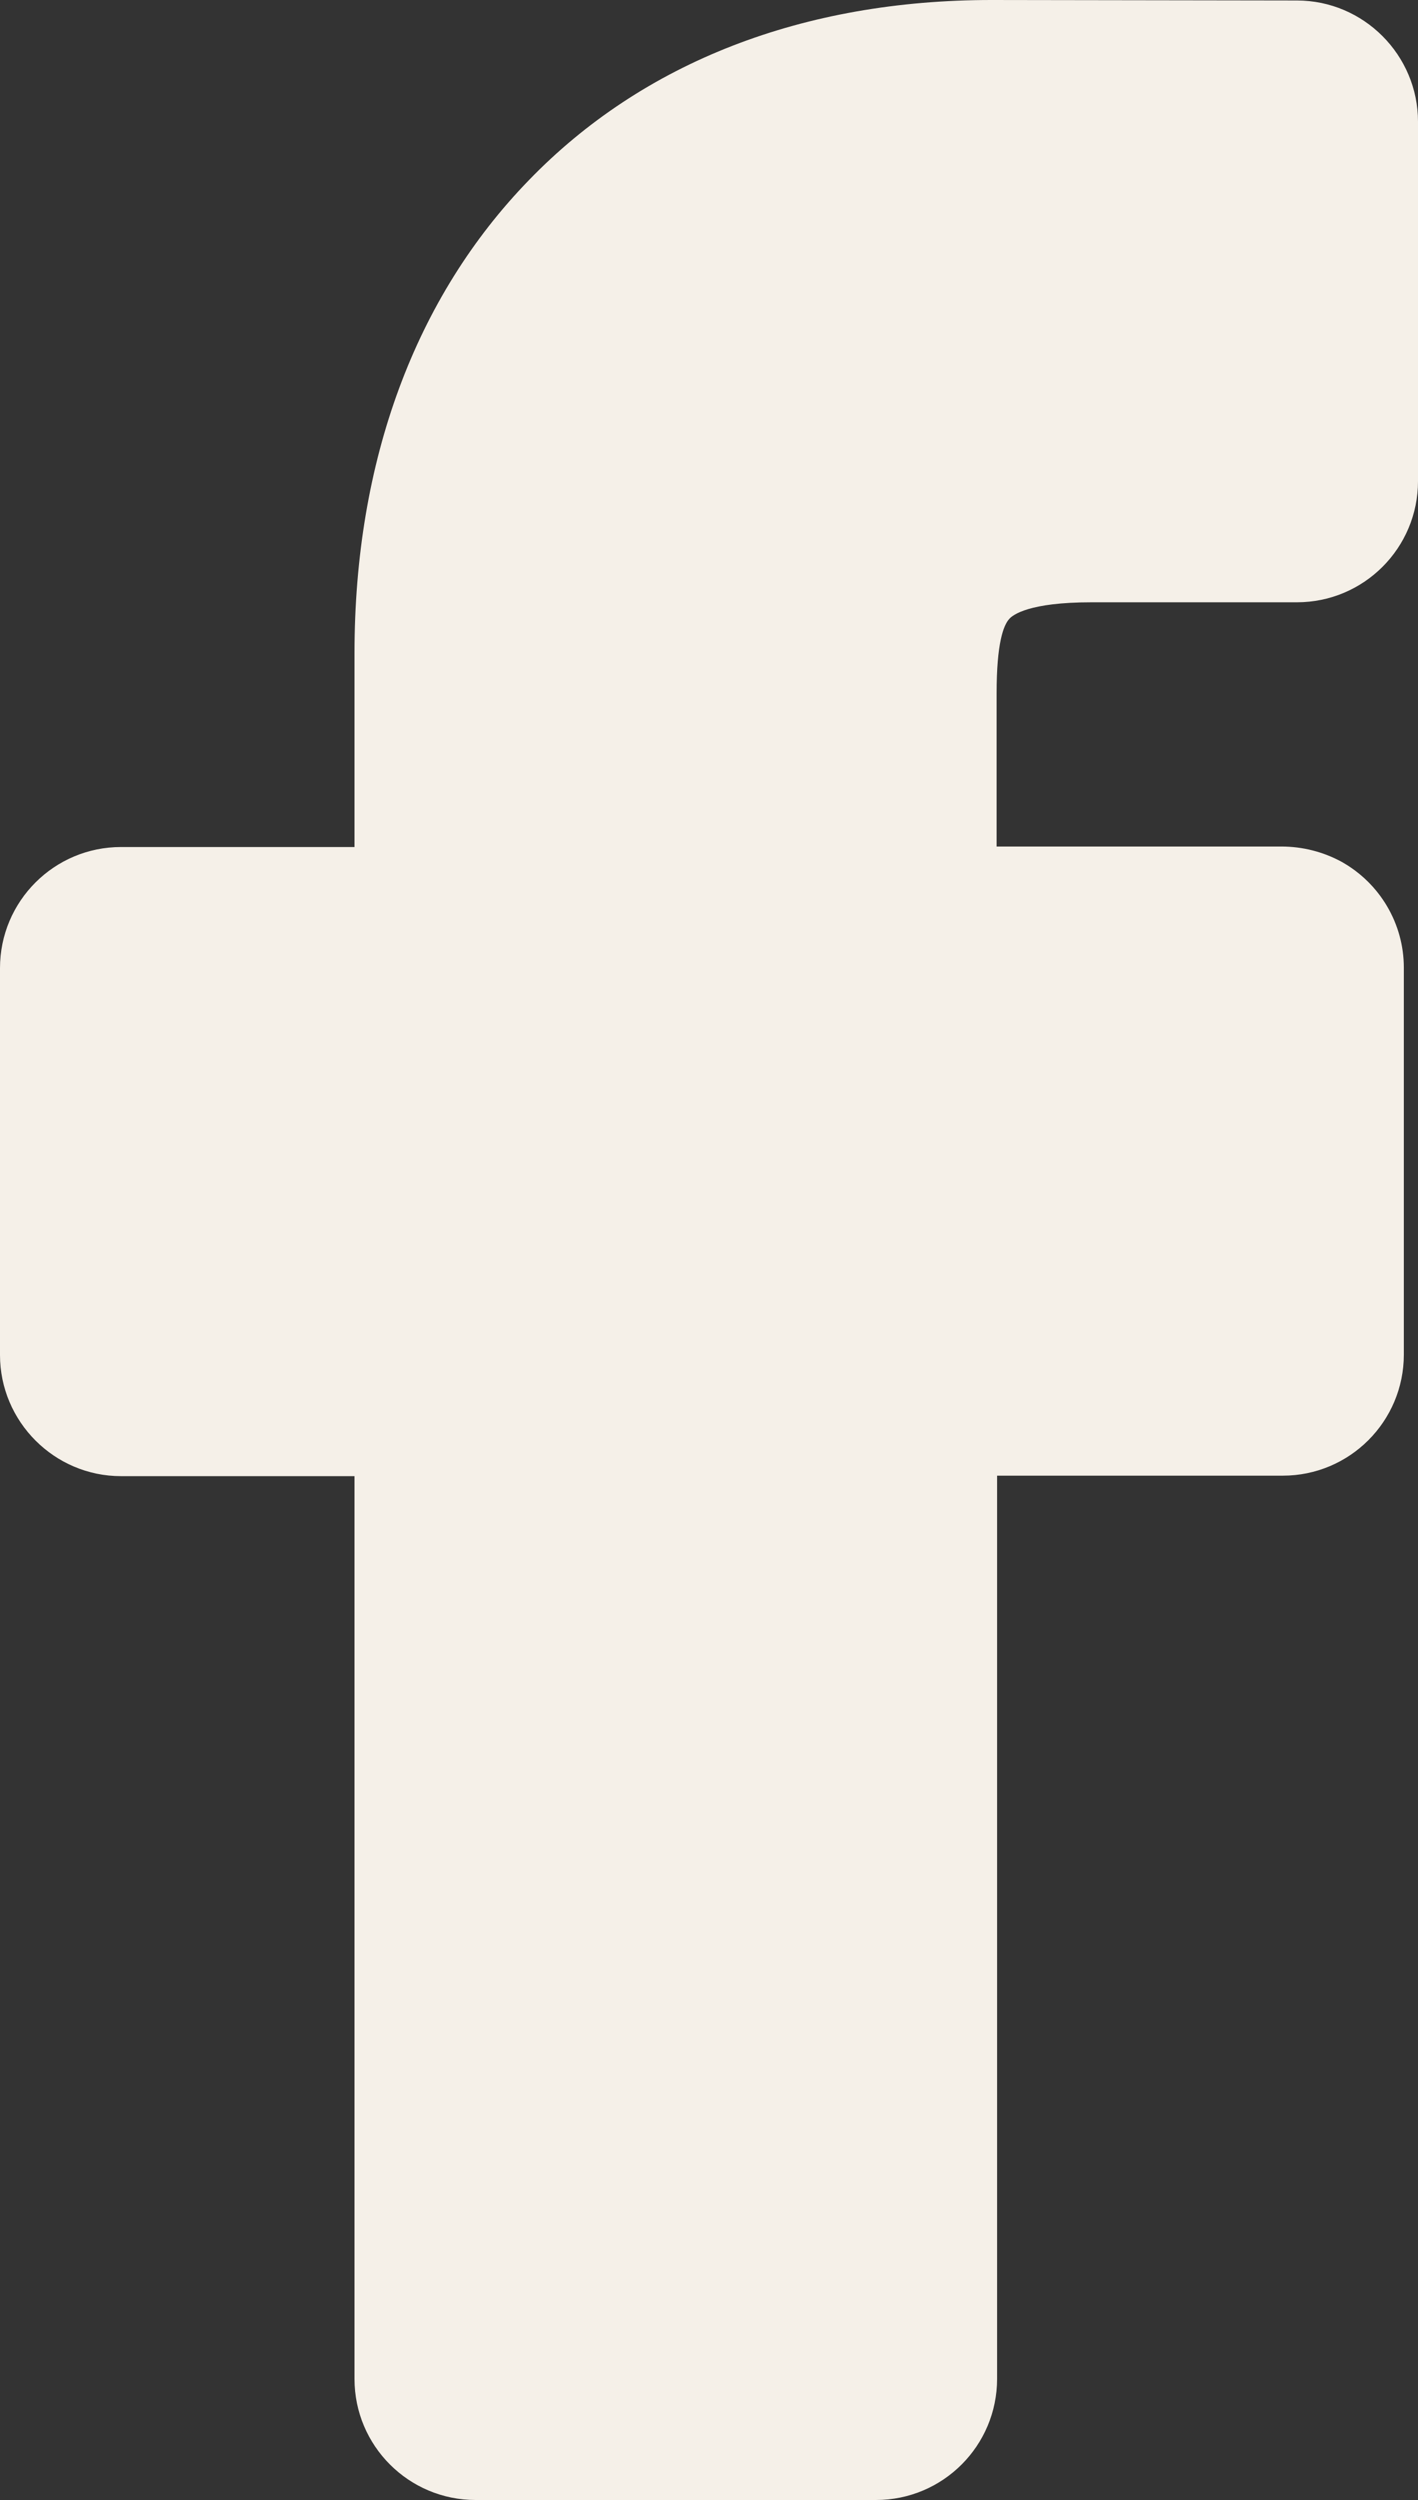
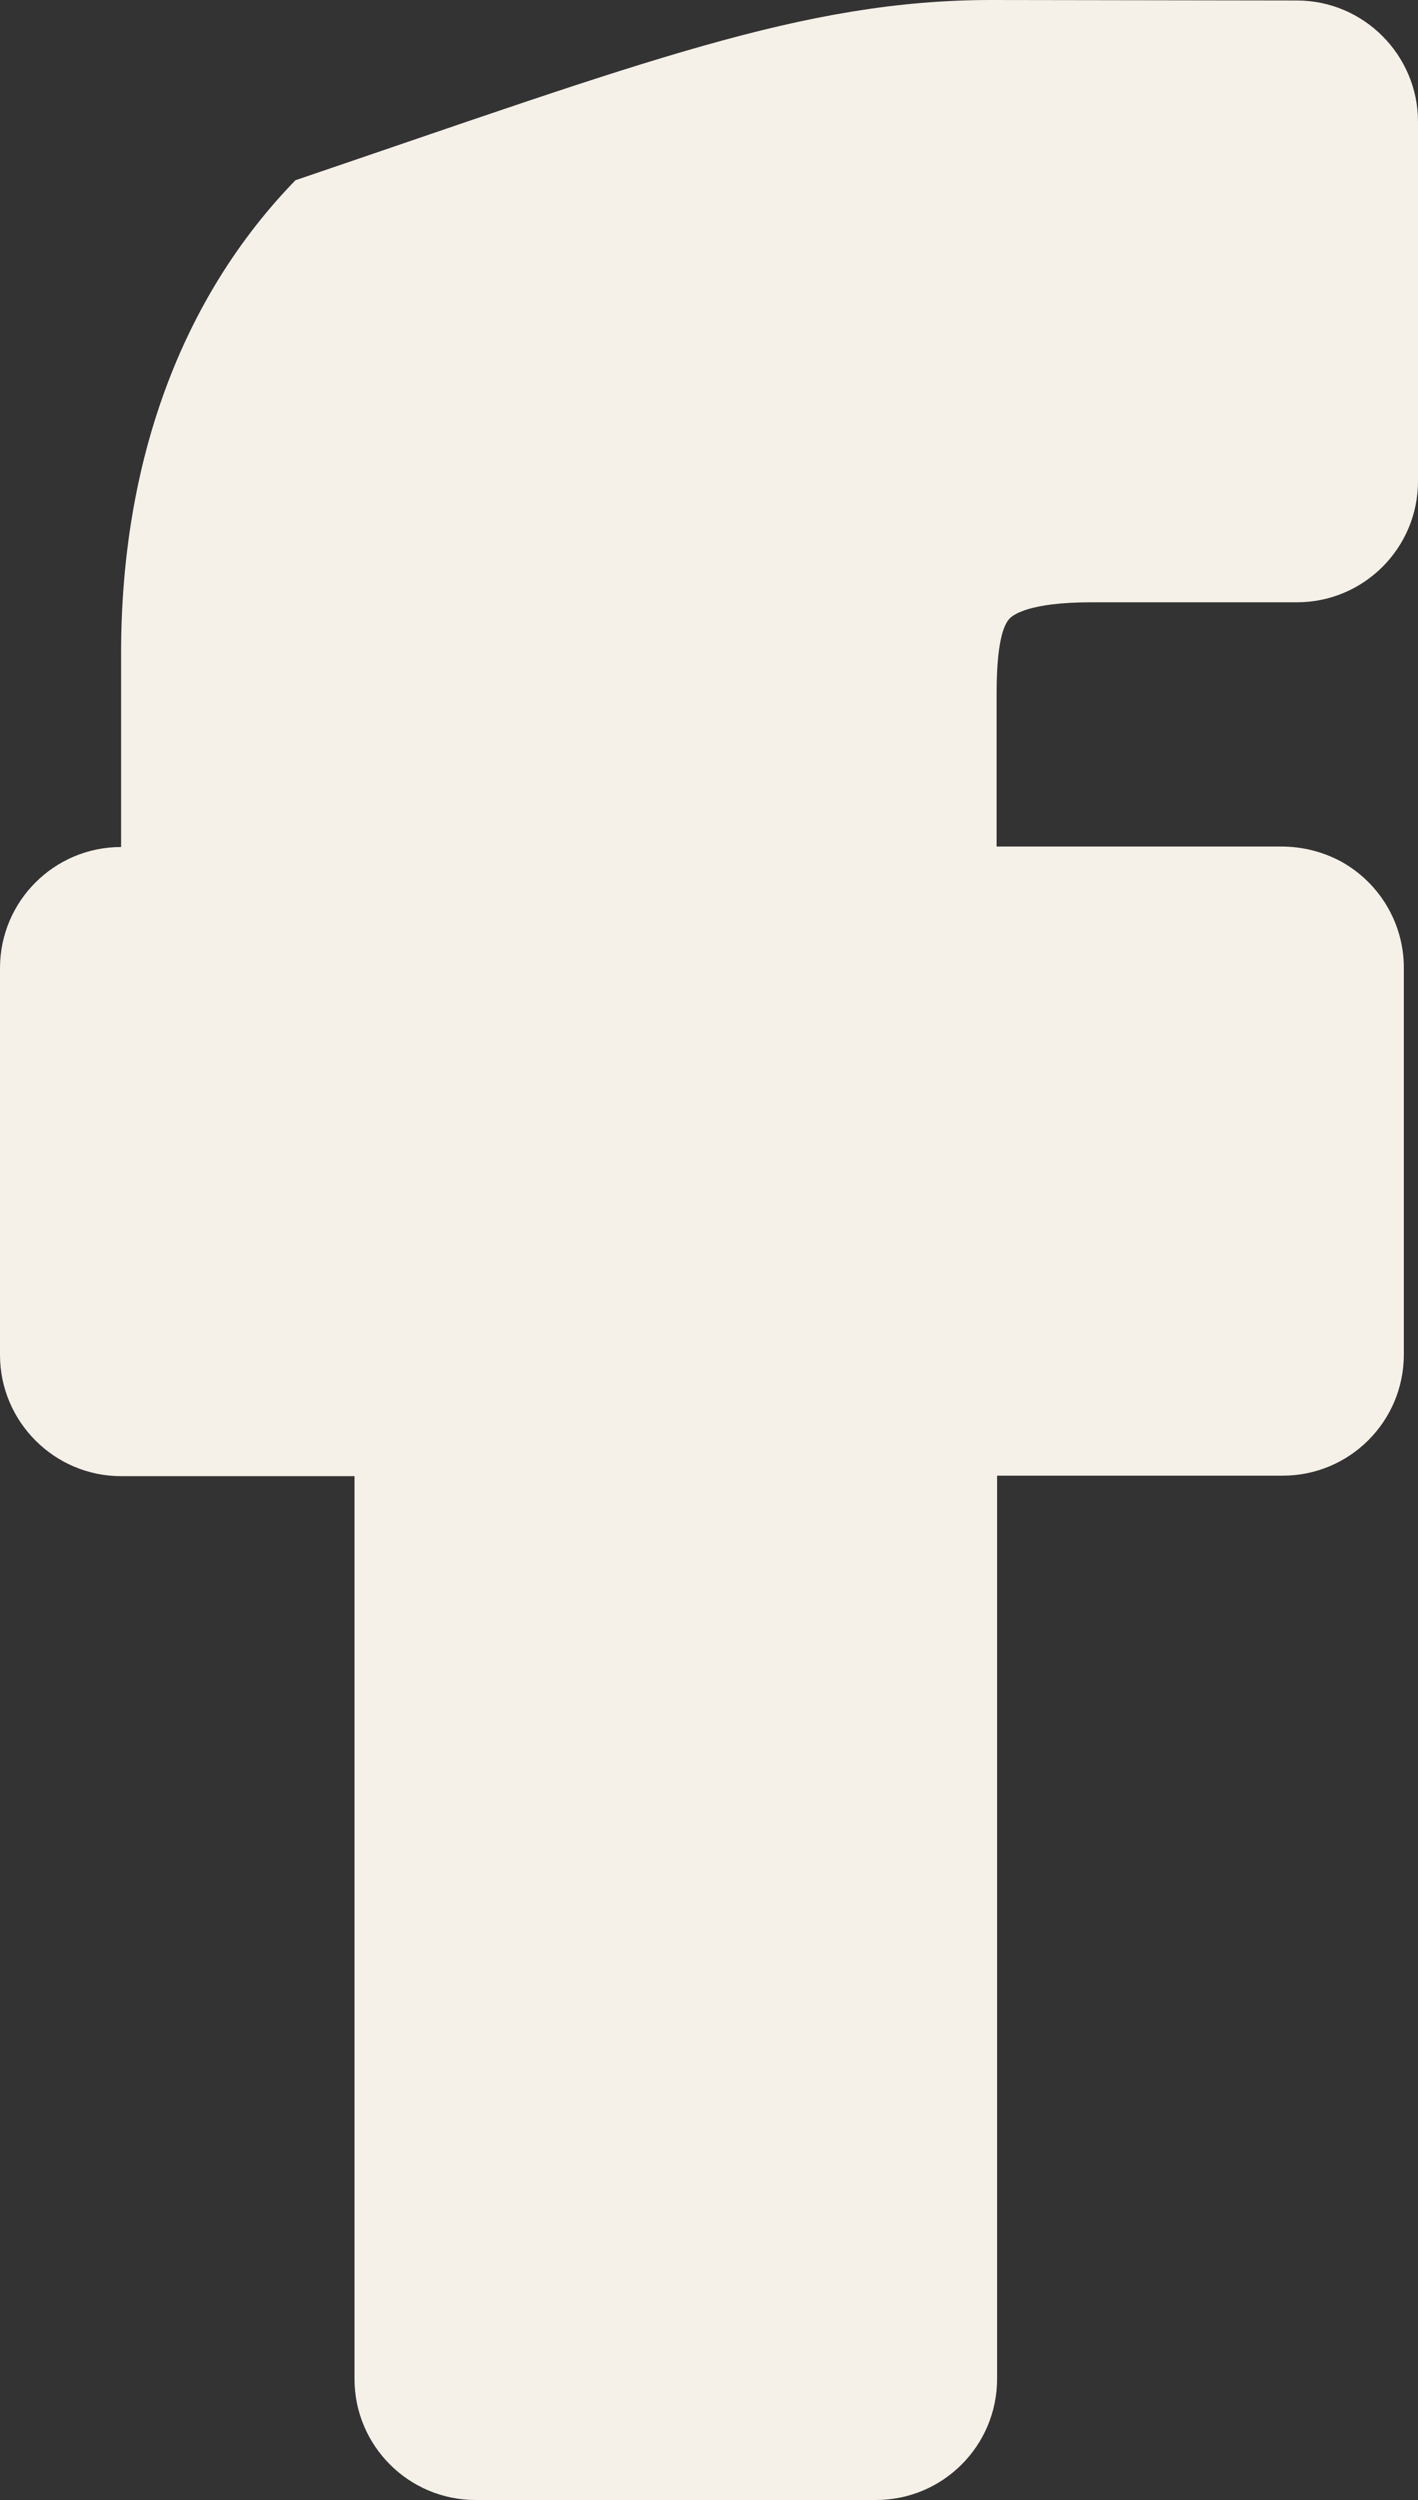
<svg xmlns="http://www.w3.org/2000/svg" id="Calque_1" data-name="Calque 1" viewBox="0 0 290.4 511.8">
  <rect x="0" y="0" width="290.4" height="511.8" fill="#333333" stroke="none" />
  <defs>
    <style>
      .cls-1 {
        fill: #f5f0e8;
        stroke-width: 0px;
      }
    </style>
  </defs>
-   <path class="cls-1" d="m204.1,141.9v31.4h58.3c4.4,0,8.6,1.1,12.3,3.1,7.9,4.4,12.8,12.7,12.8,21.7v79.2c0,13.7-11.1,24.8-24.8,24.8h-58.5v184.9c0,13.7-11.1,24.8-24.8,24.8h-82c-13.7,0-24.8-11.1-24.8-24.8v-184.8H24.8c-13.7,0-24.8-11.2-24.8-24.8v-79.2c0-13.7,11.1-24.8,24.8-24.8h47.8v-39.7c0-39.3,12.4-72.8,35.7-96.8C131.7,12.7,164.5,0,203.1,0l62.5.1c13.7,0,24.8,11.2,24.8,24.8v73.6c0,13.7-11.1,24.8-24.8,24.8h-42.1c-12.8,0-16.1,2.6-16.8,3.4-1.2,1.3-2.6,5-2.6,15.2Z" />
+   <path class="cls-1" d="m204.1,141.9v31.4h58.3c4.4,0,8.6,1.1,12.3,3.1,7.9,4.4,12.8,12.7,12.8,21.7v79.2c0,13.7-11.1,24.8-24.8,24.8h-58.5v184.9c0,13.7-11.1,24.8-24.8,24.8h-82c-13.7,0-24.8-11.1-24.8-24.8v-184.8H24.8c-13.7,0-24.8-11.2-24.8-24.8v-79.2c0-13.7,11.1-24.8,24.8-24.8v-39.7c0-39.3,12.4-72.8,35.7-96.8C131.7,12.7,164.5,0,203.1,0l62.5.1c13.7,0,24.8,11.2,24.8,24.8v73.6c0,13.7-11.1,24.8-24.8,24.8h-42.1c-12.8,0-16.1,2.6-16.8,3.4-1.2,1.3-2.6,5-2.6,15.2Z" />
</svg>